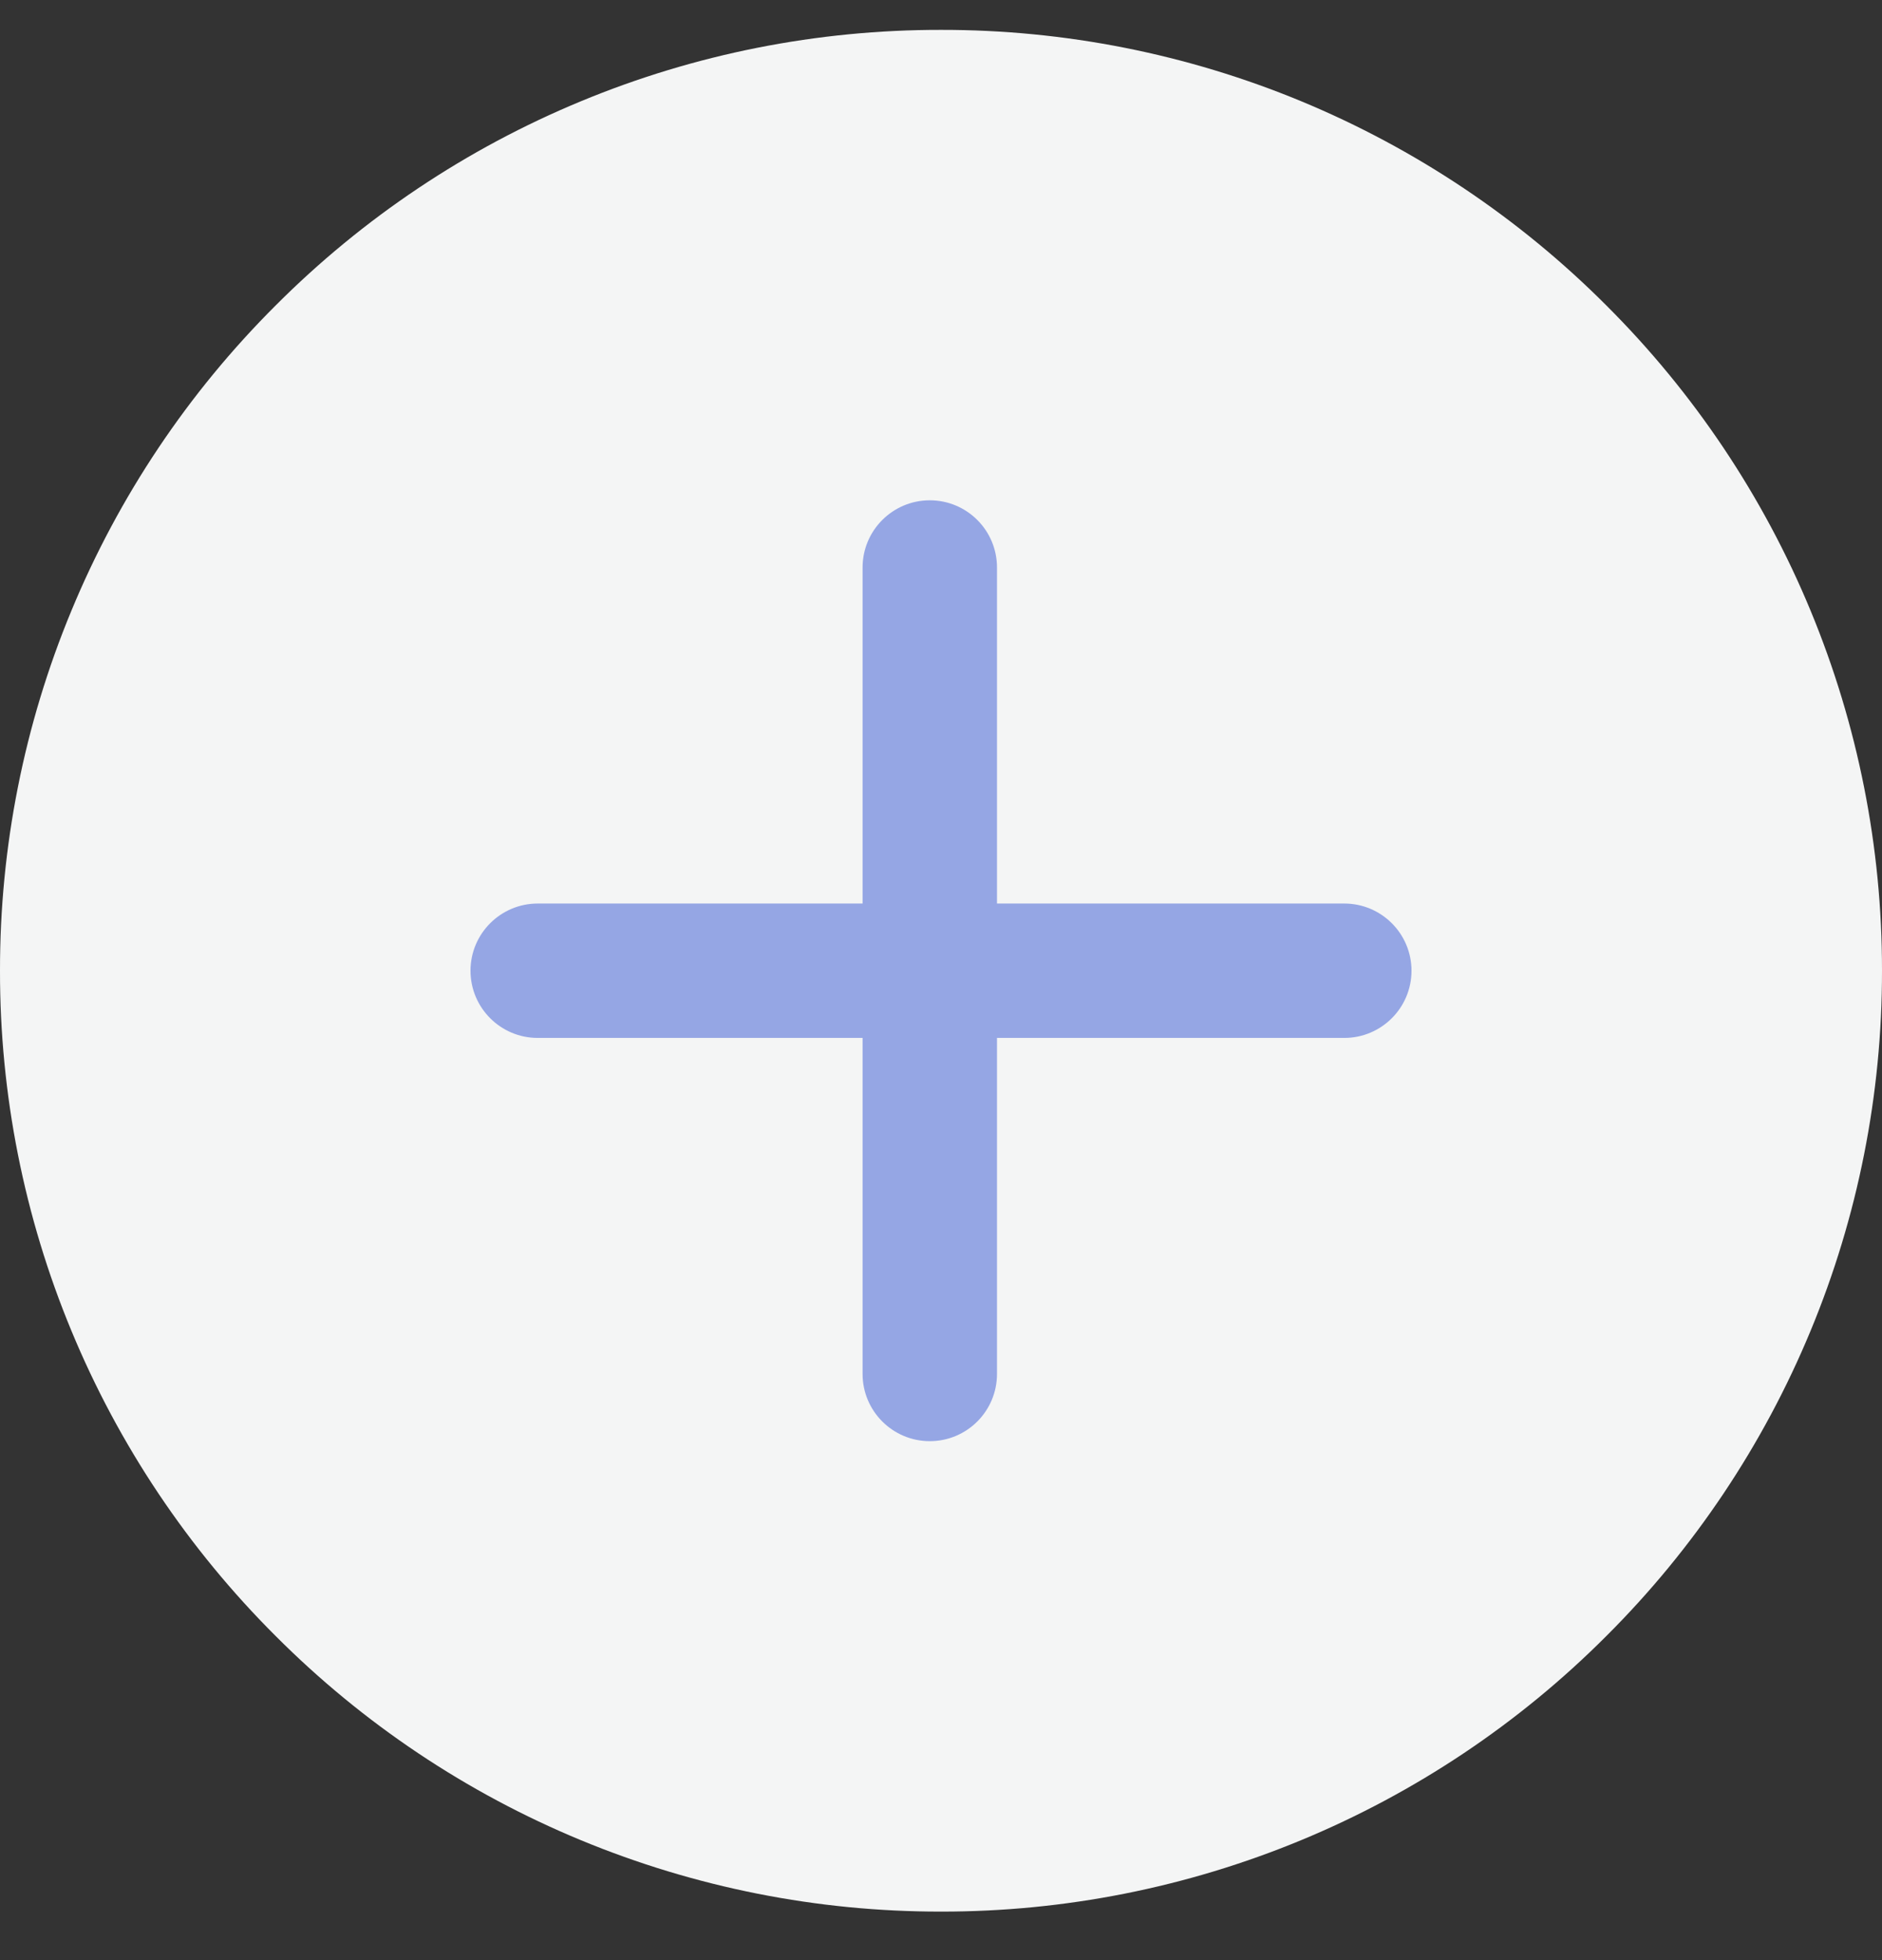
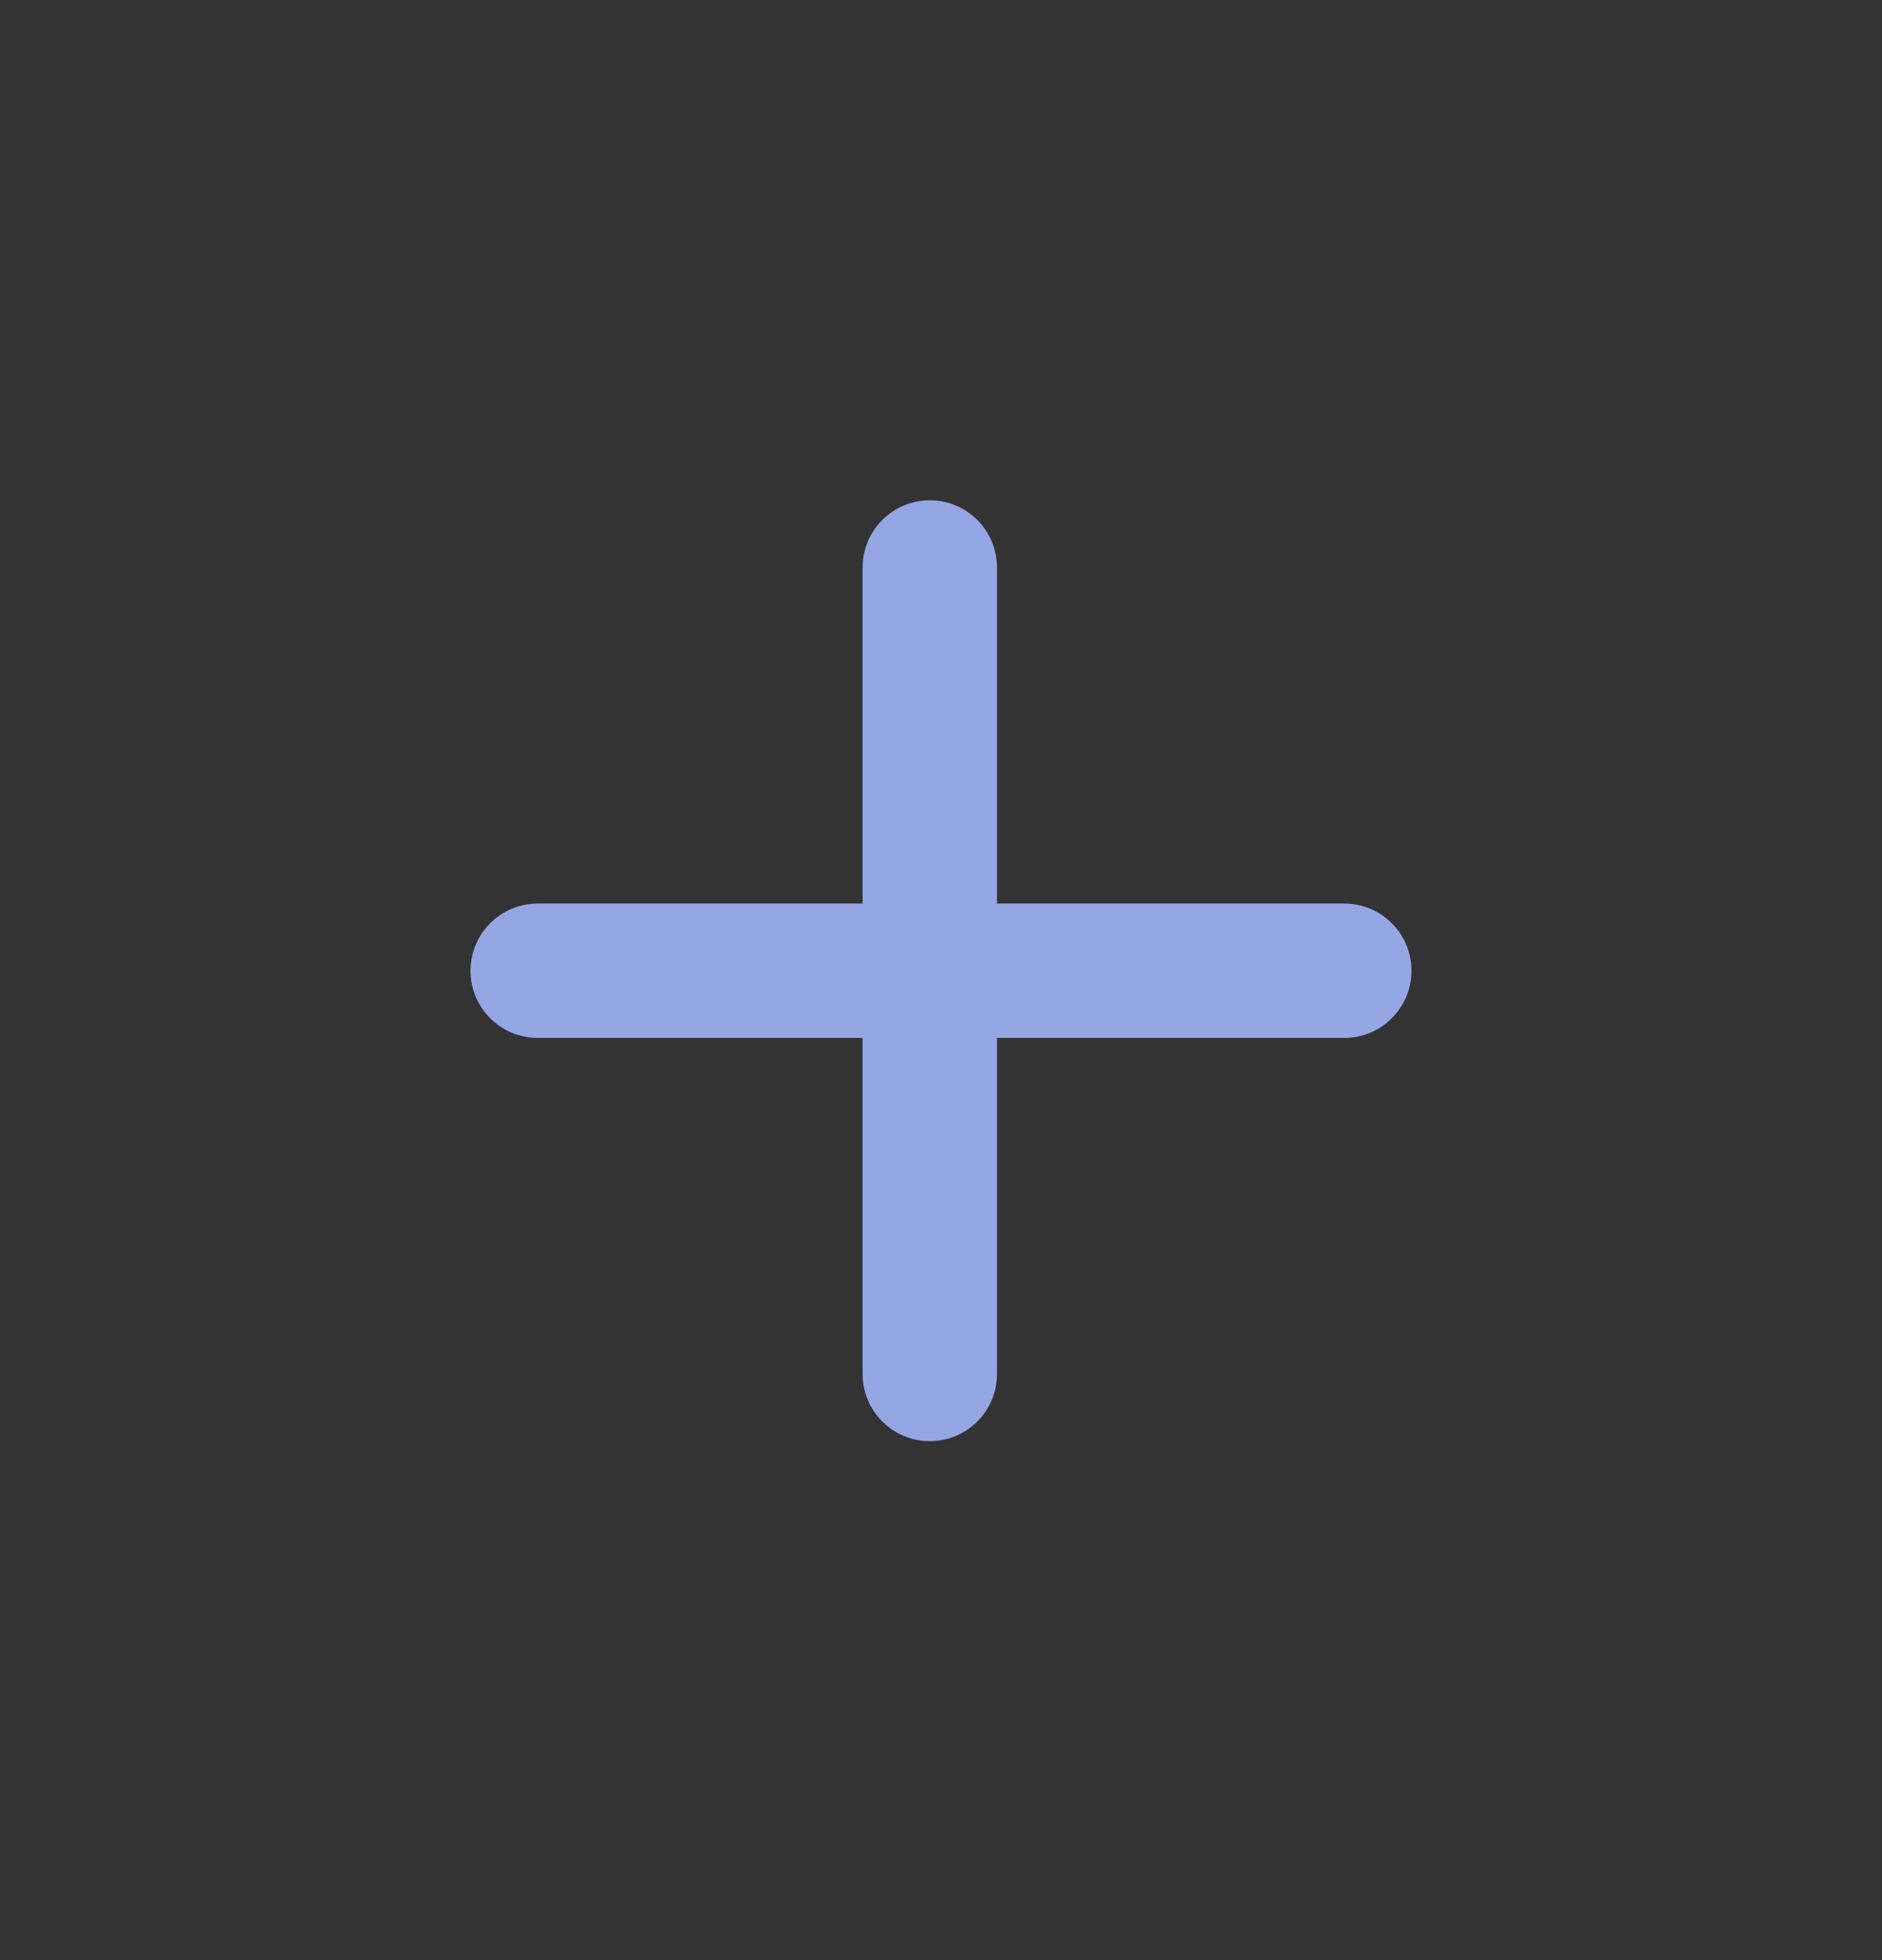
<svg xmlns="http://www.w3.org/2000/svg" width="24" height="25" viewBox="0 0 24 25" fill="none">
  <rect x="0" y="0" width="24" height="25" fill="#333333" stroke="none" />
-   <path d="M12 24.381C13.576 24.383 15.137 24.073 16.593 23.47C18.049 22.867 19.372 21.982 20.485 20.866C21.601 19.753 22.486 18.43 23.089 16.974C23.693 15.518 24.002 13.957 24 12.381C24.002 10.805 23.692 9.244 23.089 7.788C22.486 6.331 21.601 5.009 20.485 3.896C19.372 2.78 18.049 1.895 16.593 1.291C15.137 0.688 13.576 0.379 12 0.381C10.424 0.379 8.863 0.688 7.407 1.292C5.95 1.895 4.628 2.78 3.515 3.896C2.399 5.009 1.514 6.331 0.911 7.788C0.307 9.244 -0.002 10.805 1.00419e-05 12.381C-0.002 13.957 0.307 15.518 0.911 16.974C1.514 18.43 2.399 19.753 3.515 20.866C4.628 21.982 5.95 22.867 7.407 23.47C8.863 24.073 10.424 24.383 12 24.381Z" fill="#F4F5F5" />
  <path fill-rule="evenodd" clip-rule="evenodd" d="M11.857 6.381C11.384 6.381 11 6.765 11 7.238V11.524H6.857C6.384 11.524 6 11.908 6 12.381C6 12.854 6.384 13.238 6.857 13.238H11V17.524C11 17.997 11.384 18.381 11.857 18.381C12.331 18.381 12.714 17.997 12.714 17.524V13.238H17.143C17.616 13.238 18 12.854 18 12.381C18 11.908 17.616 11.524 17.143 11.524H12.714V7.238C12.714 6.765 12.331 6.381 11.857 6.381Z" fill="#95A6E4" />
</svg>